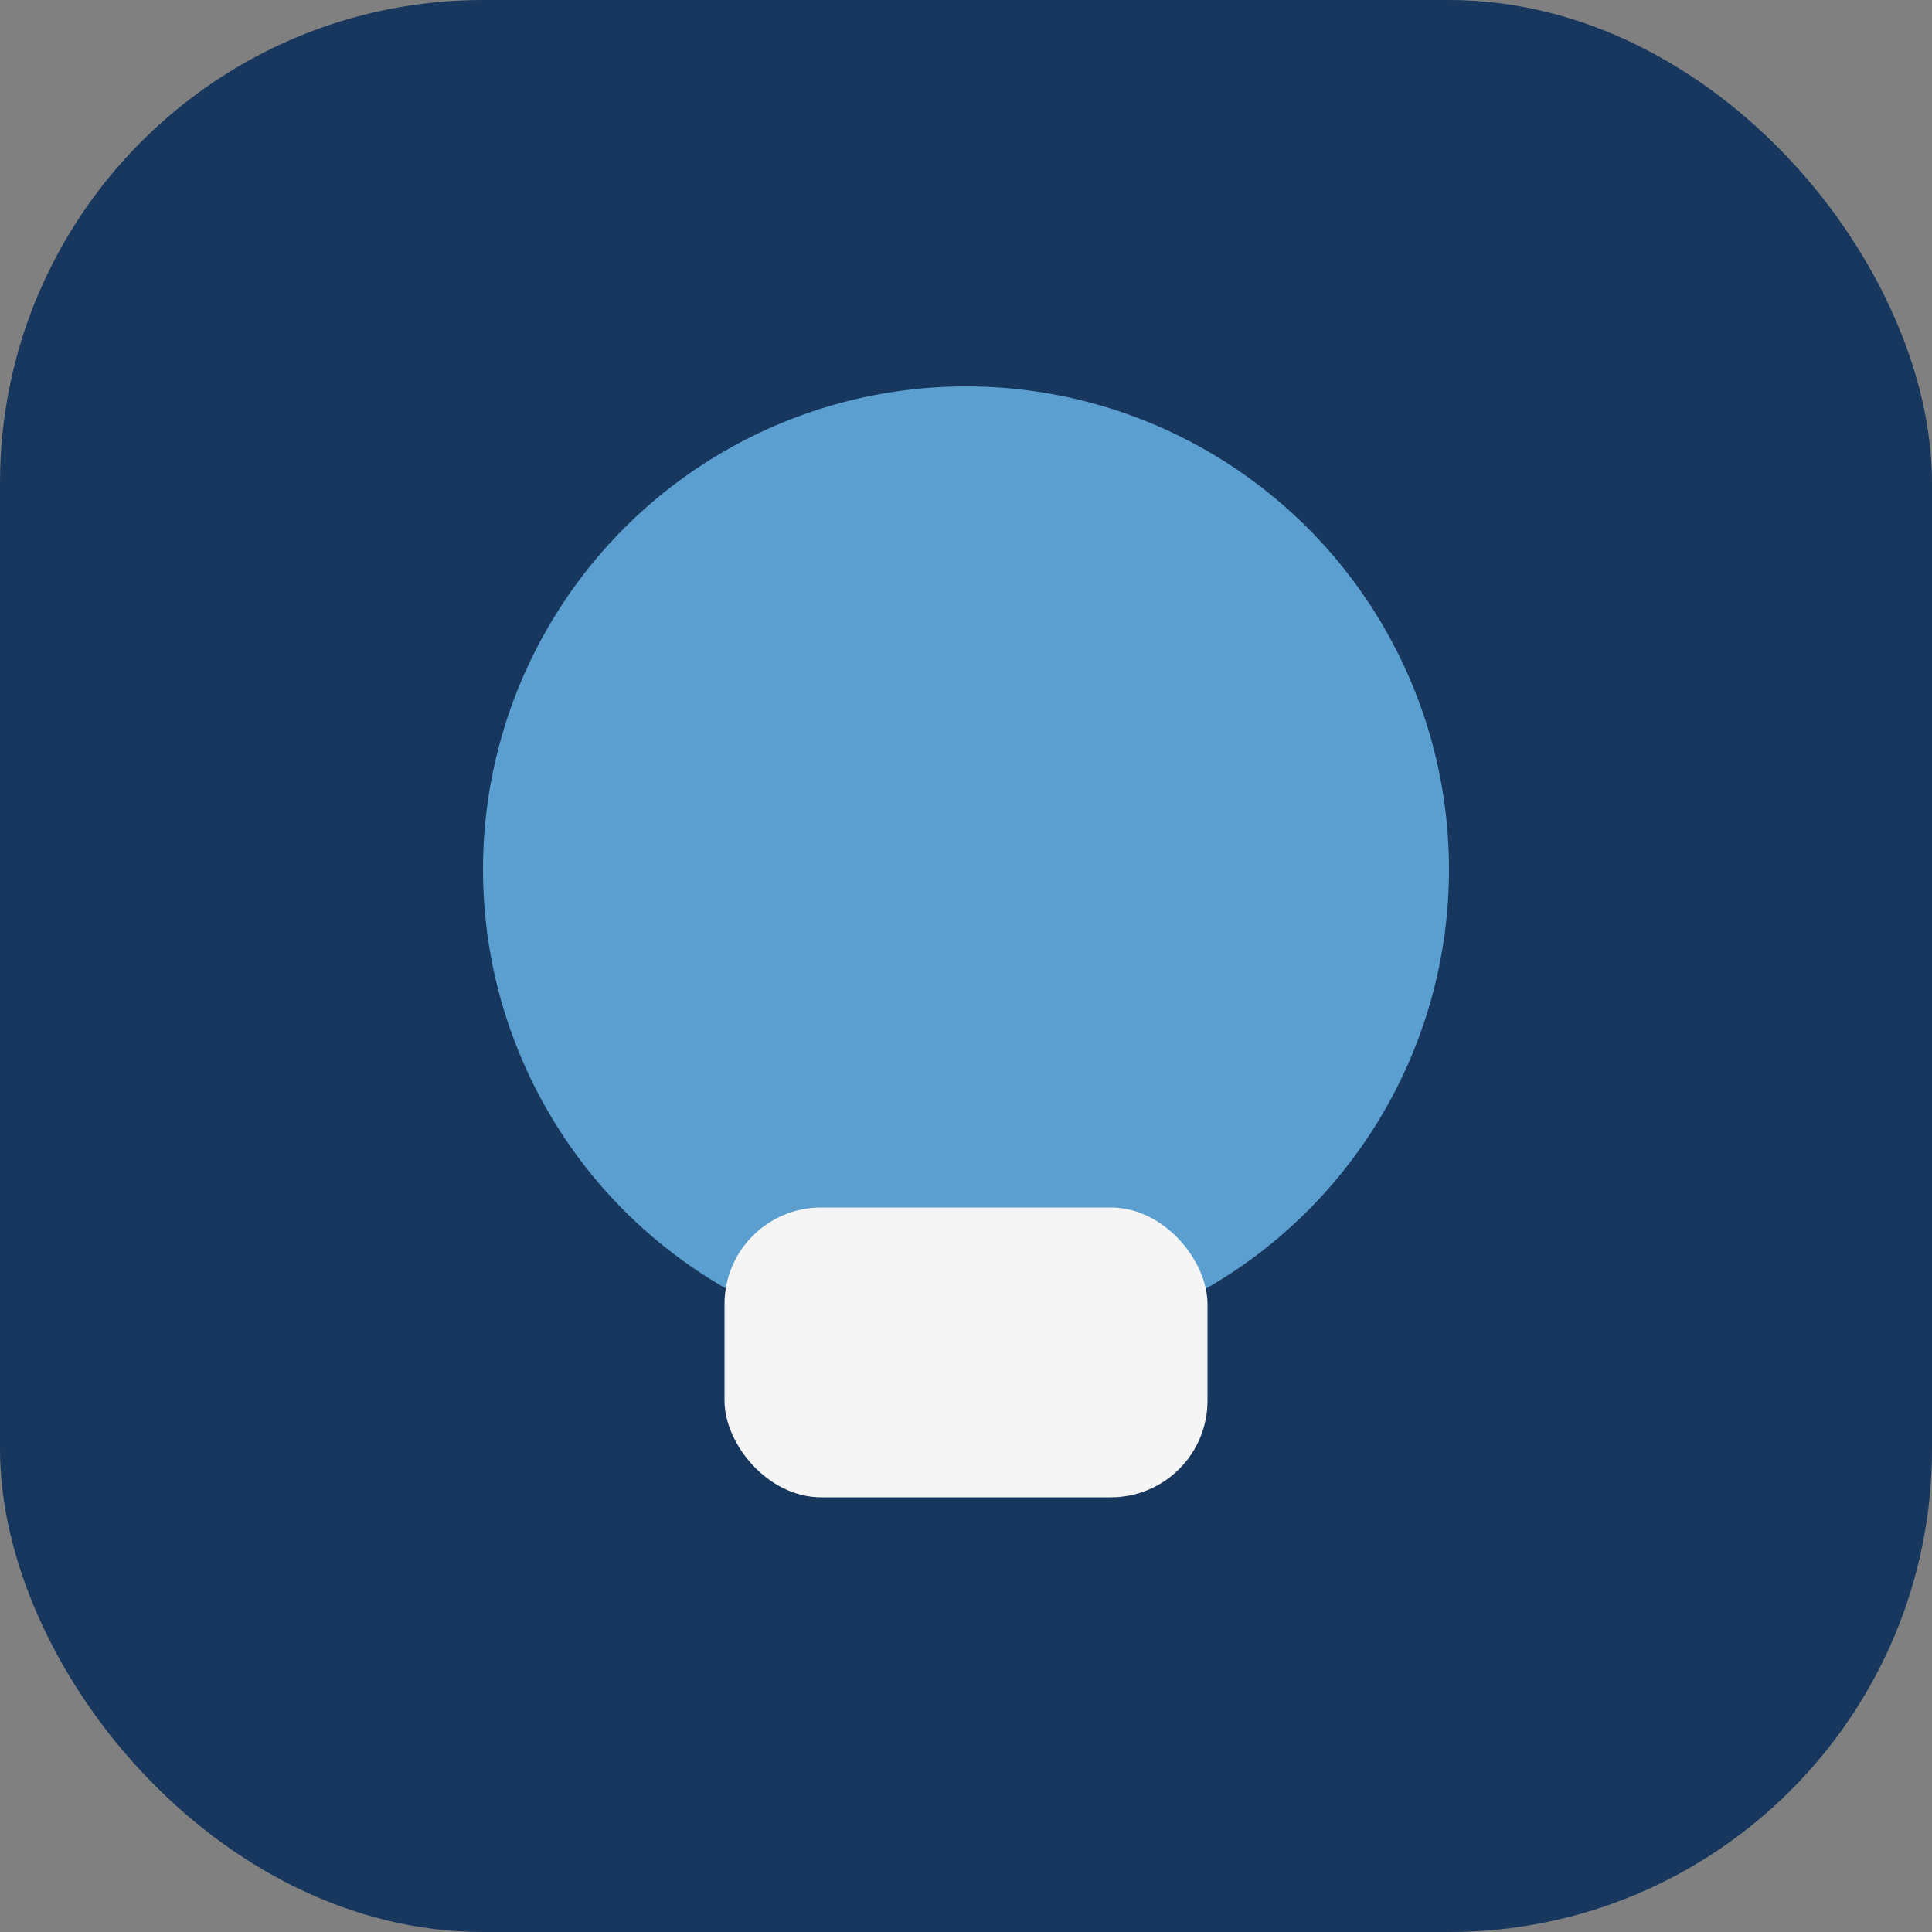
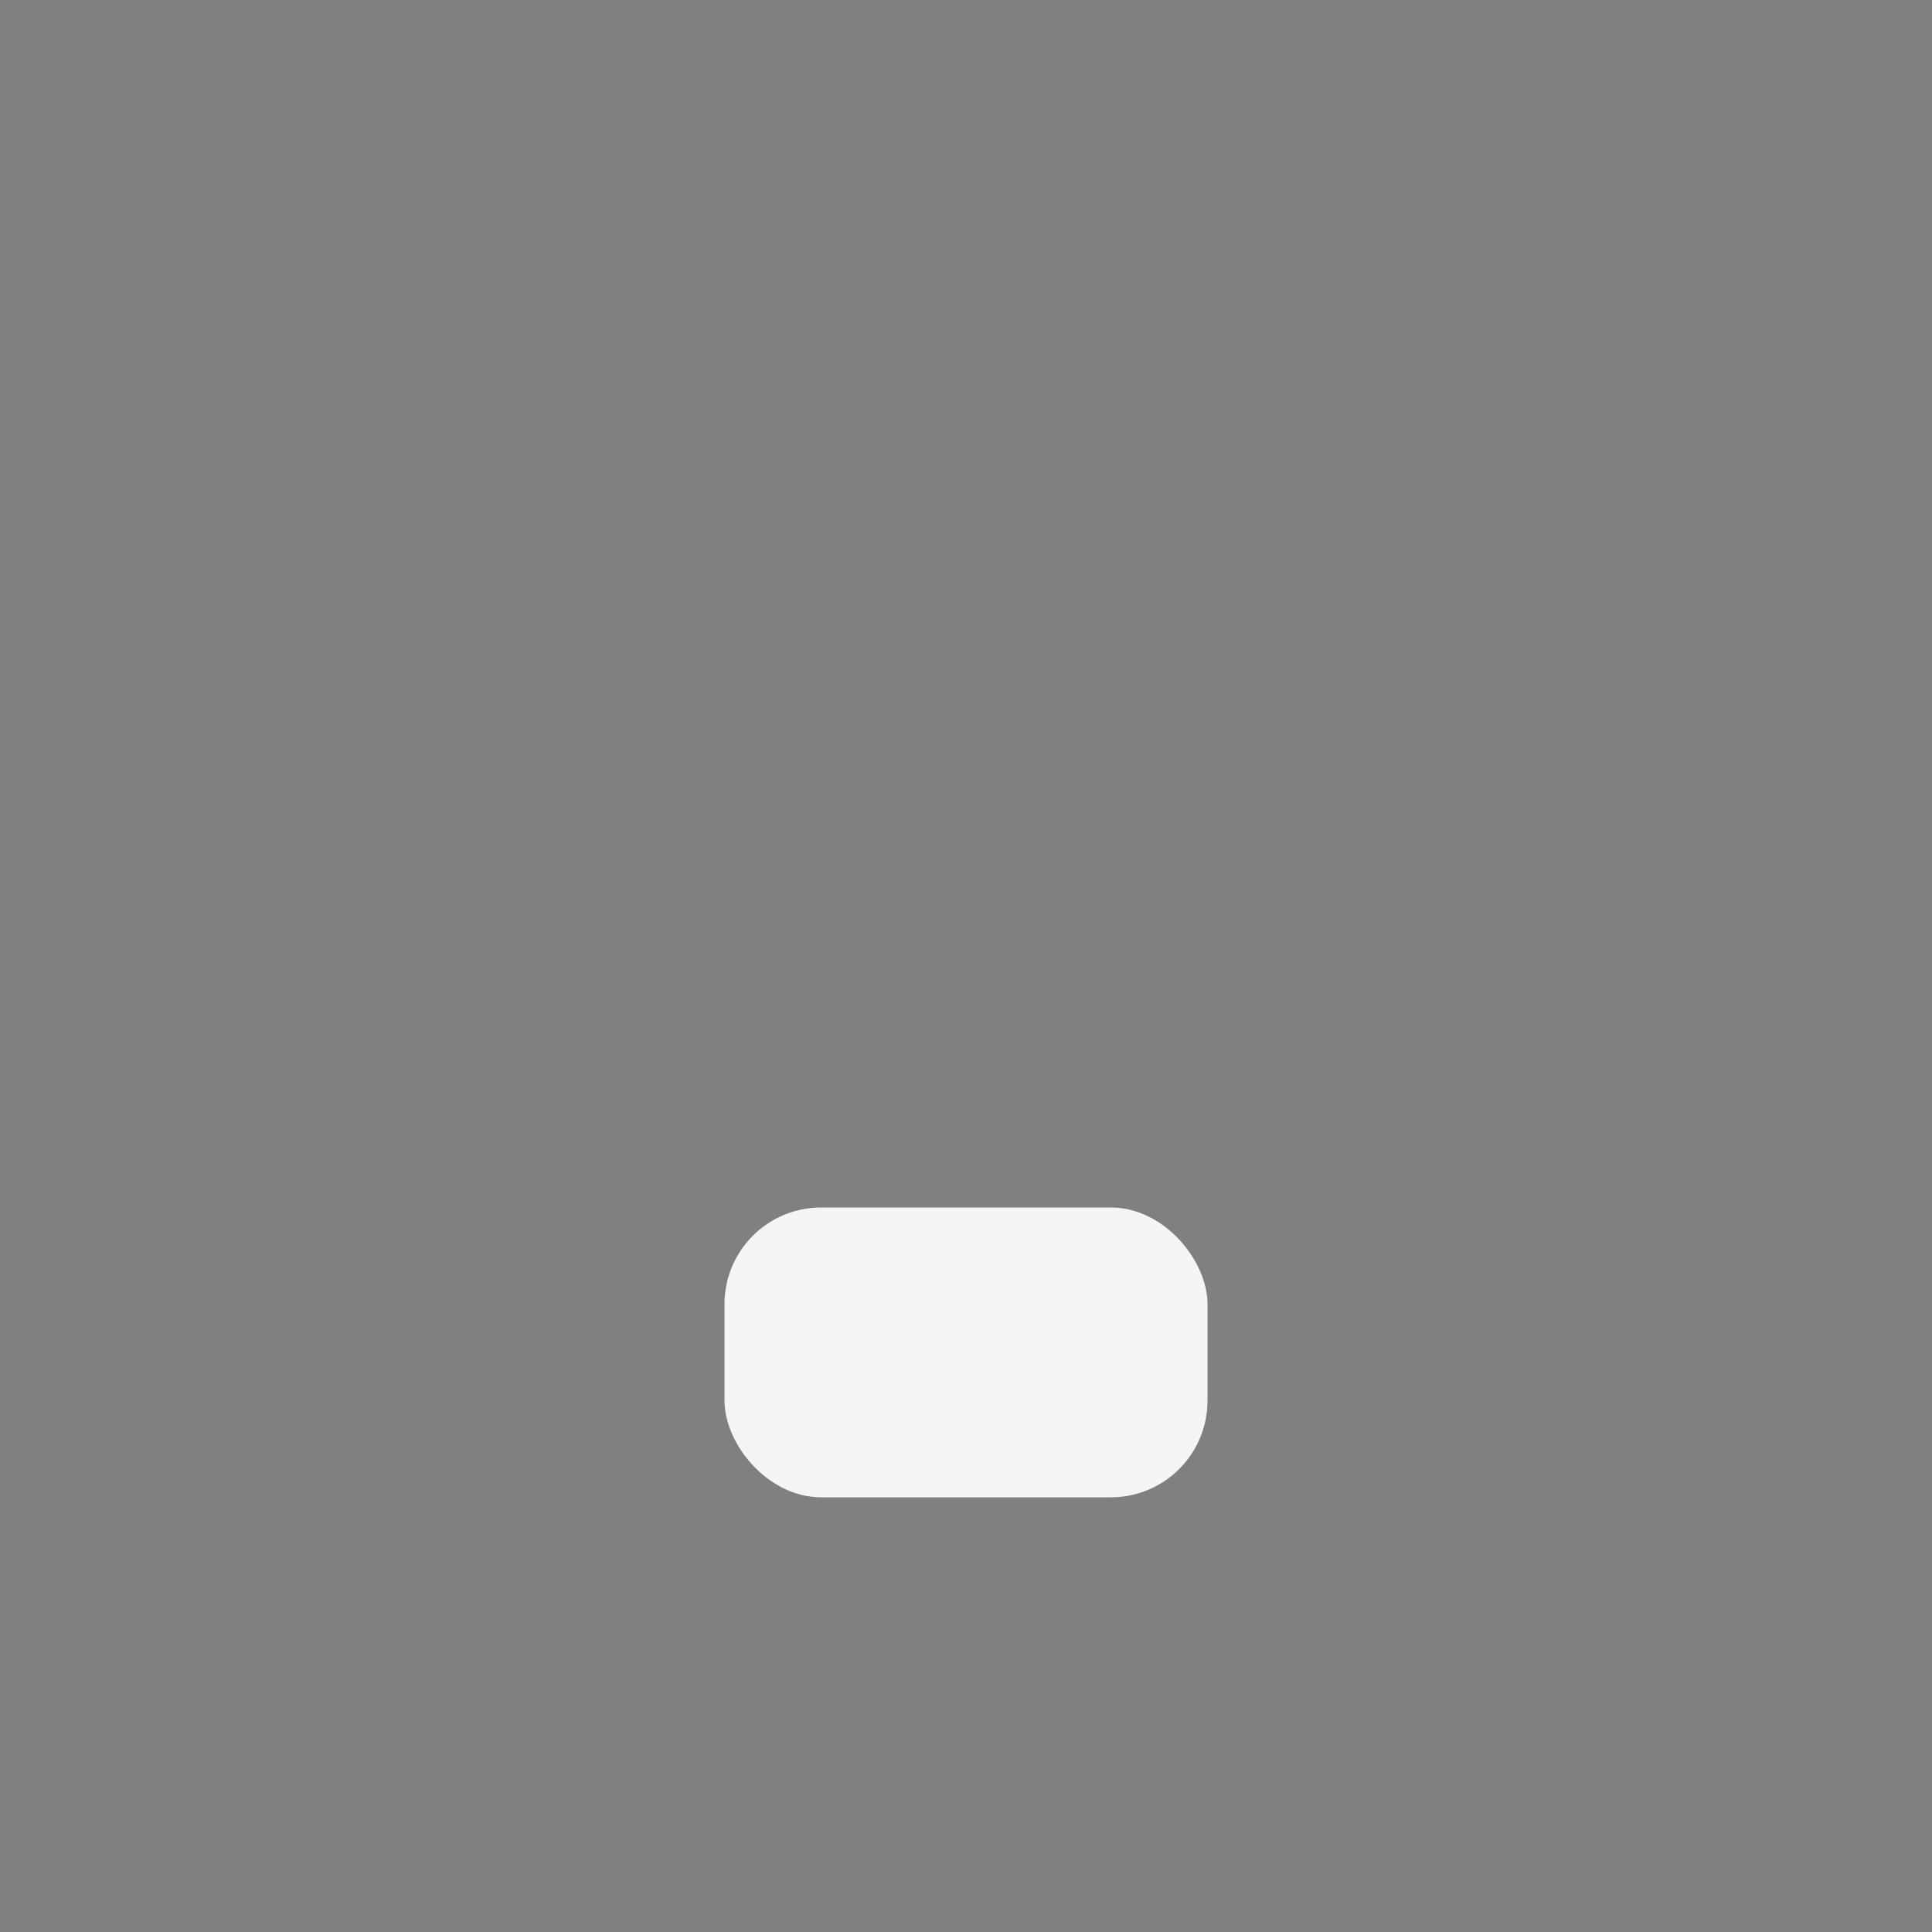
<svg xmlns="http://www.w3.org/2000/svg" width="40" height="40" viewBox="0 0 40 40">
  <rect x="0" y="0" width="40" height="40" fill="#808080" stroke="none" />
-   <rect width="40" height="40" rx="10" fill="#17375E" />
-   <circle cx="20" cy="18" r="10" fill="#5A9FCF" />
  <rect x="15" y="25" width="10" height="6" rx="2" fill="#F5F5F5" />
</svg>